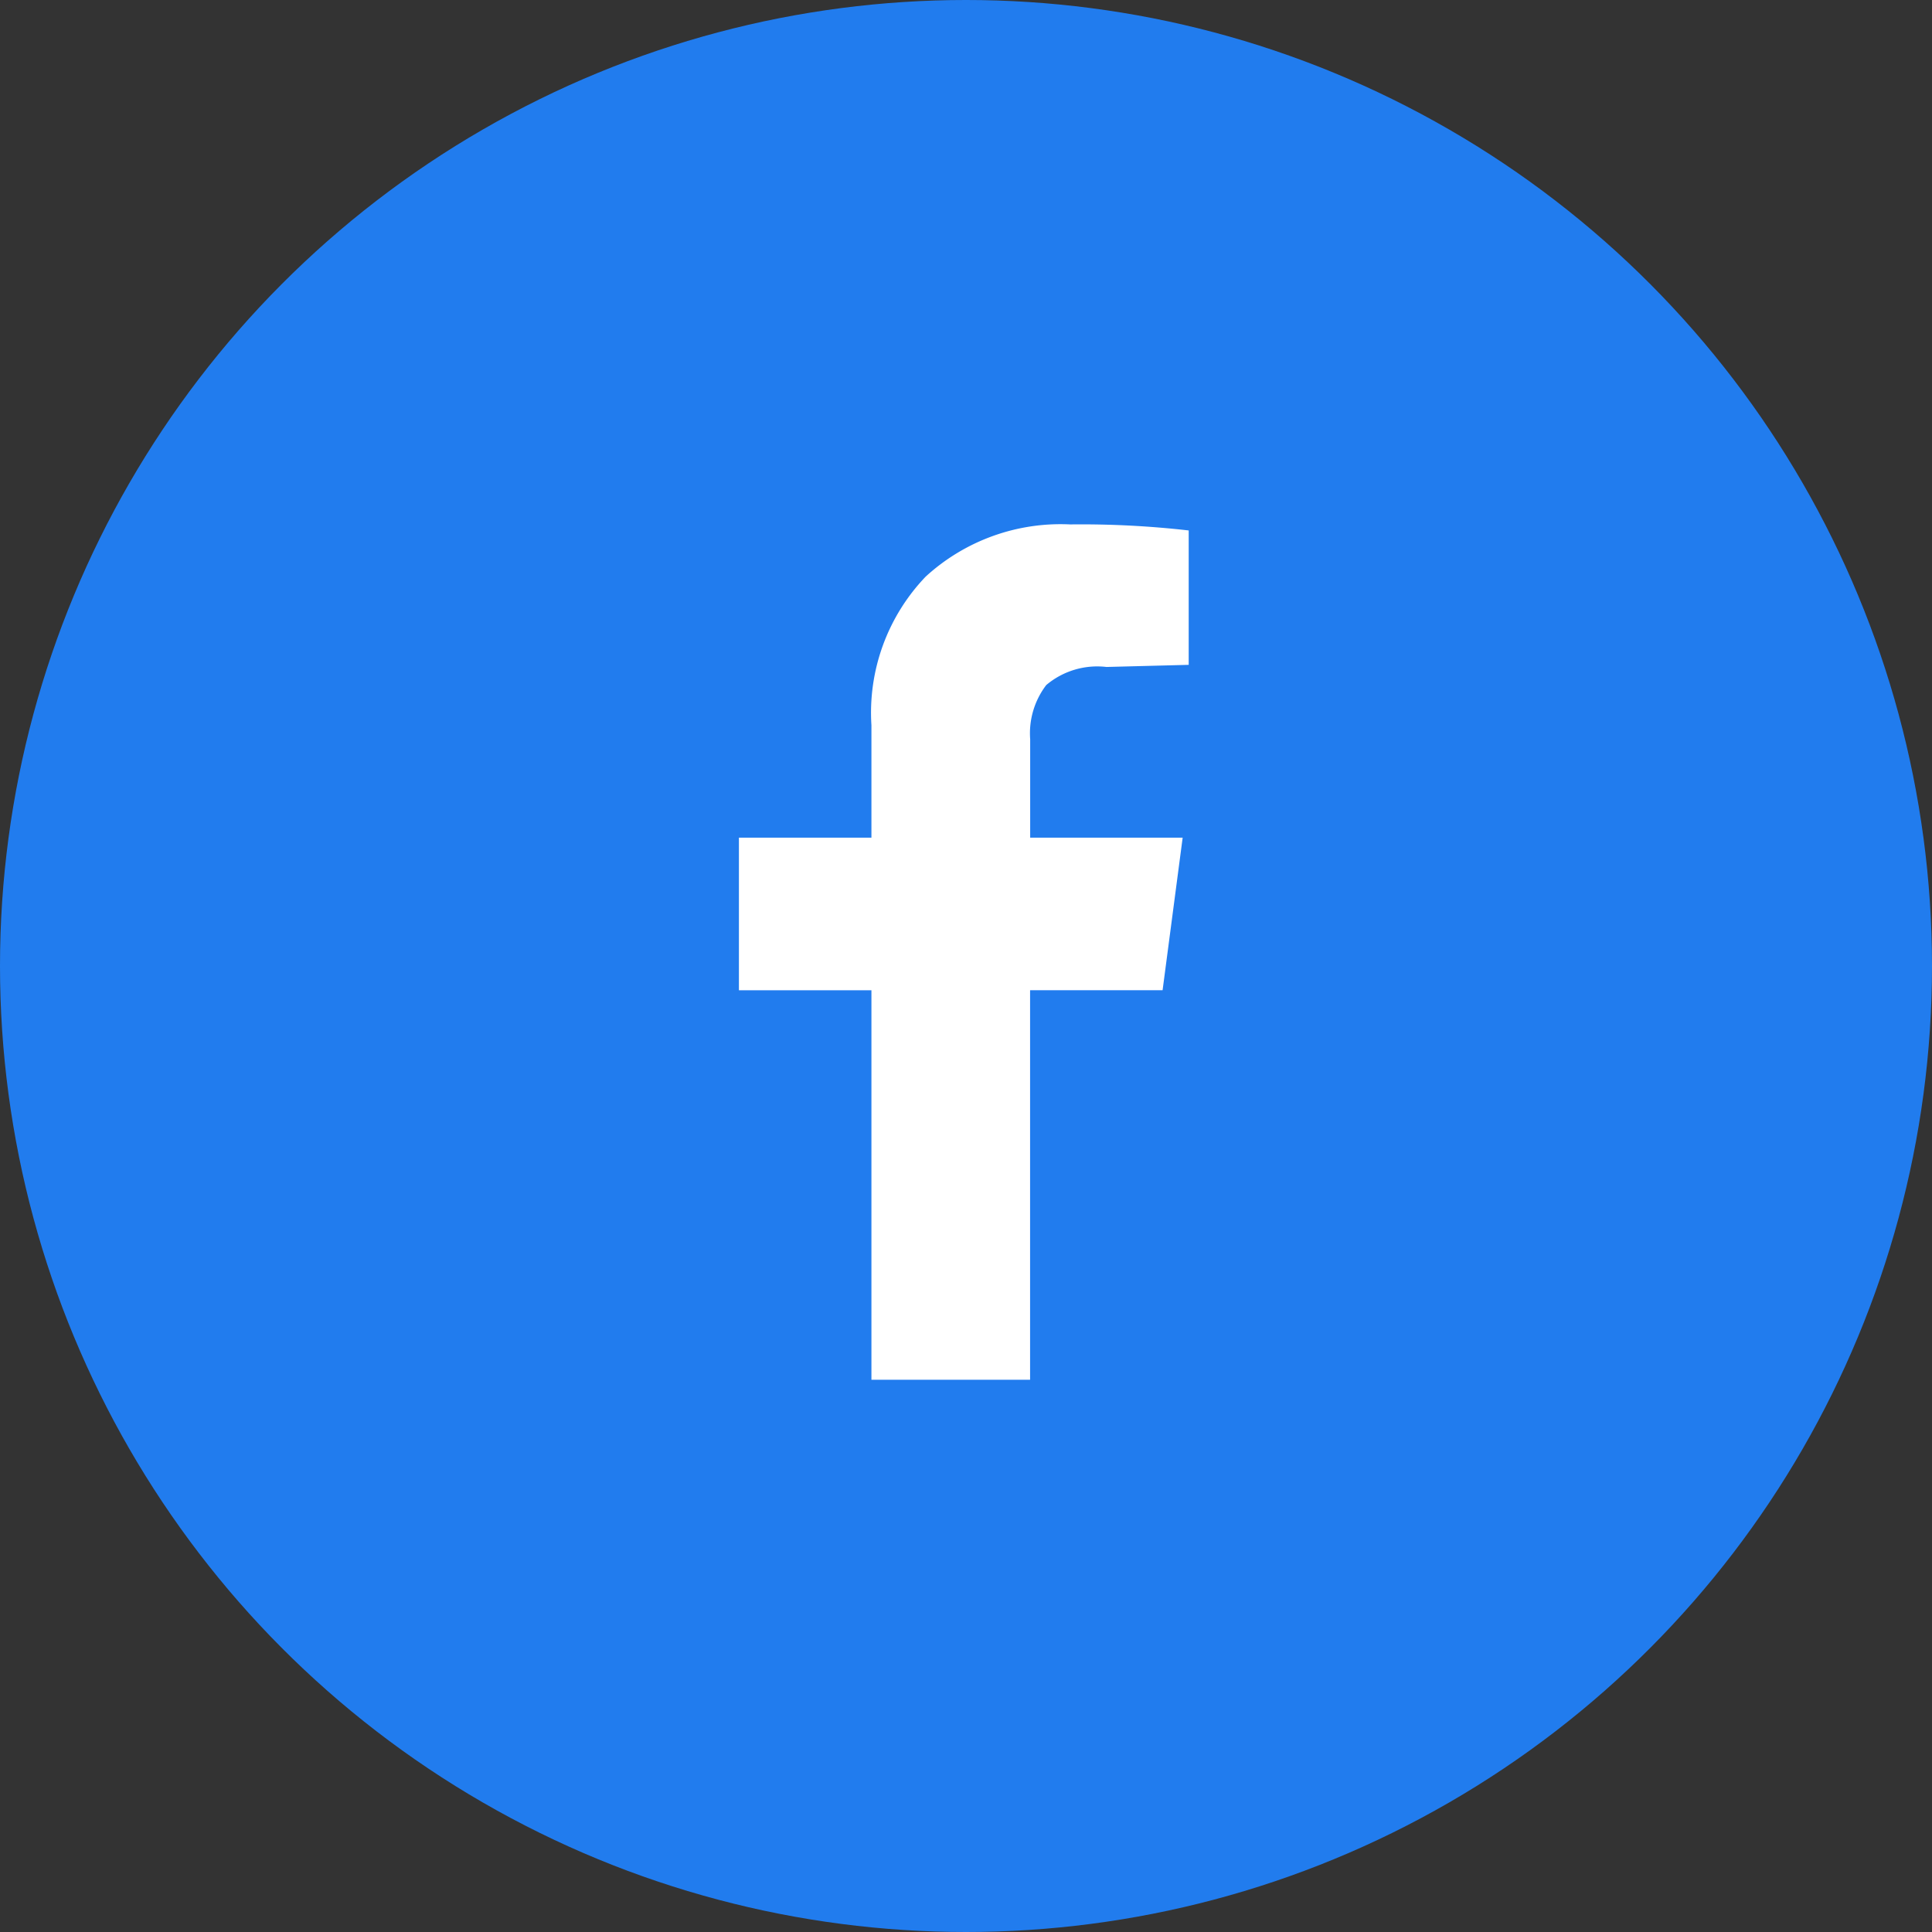
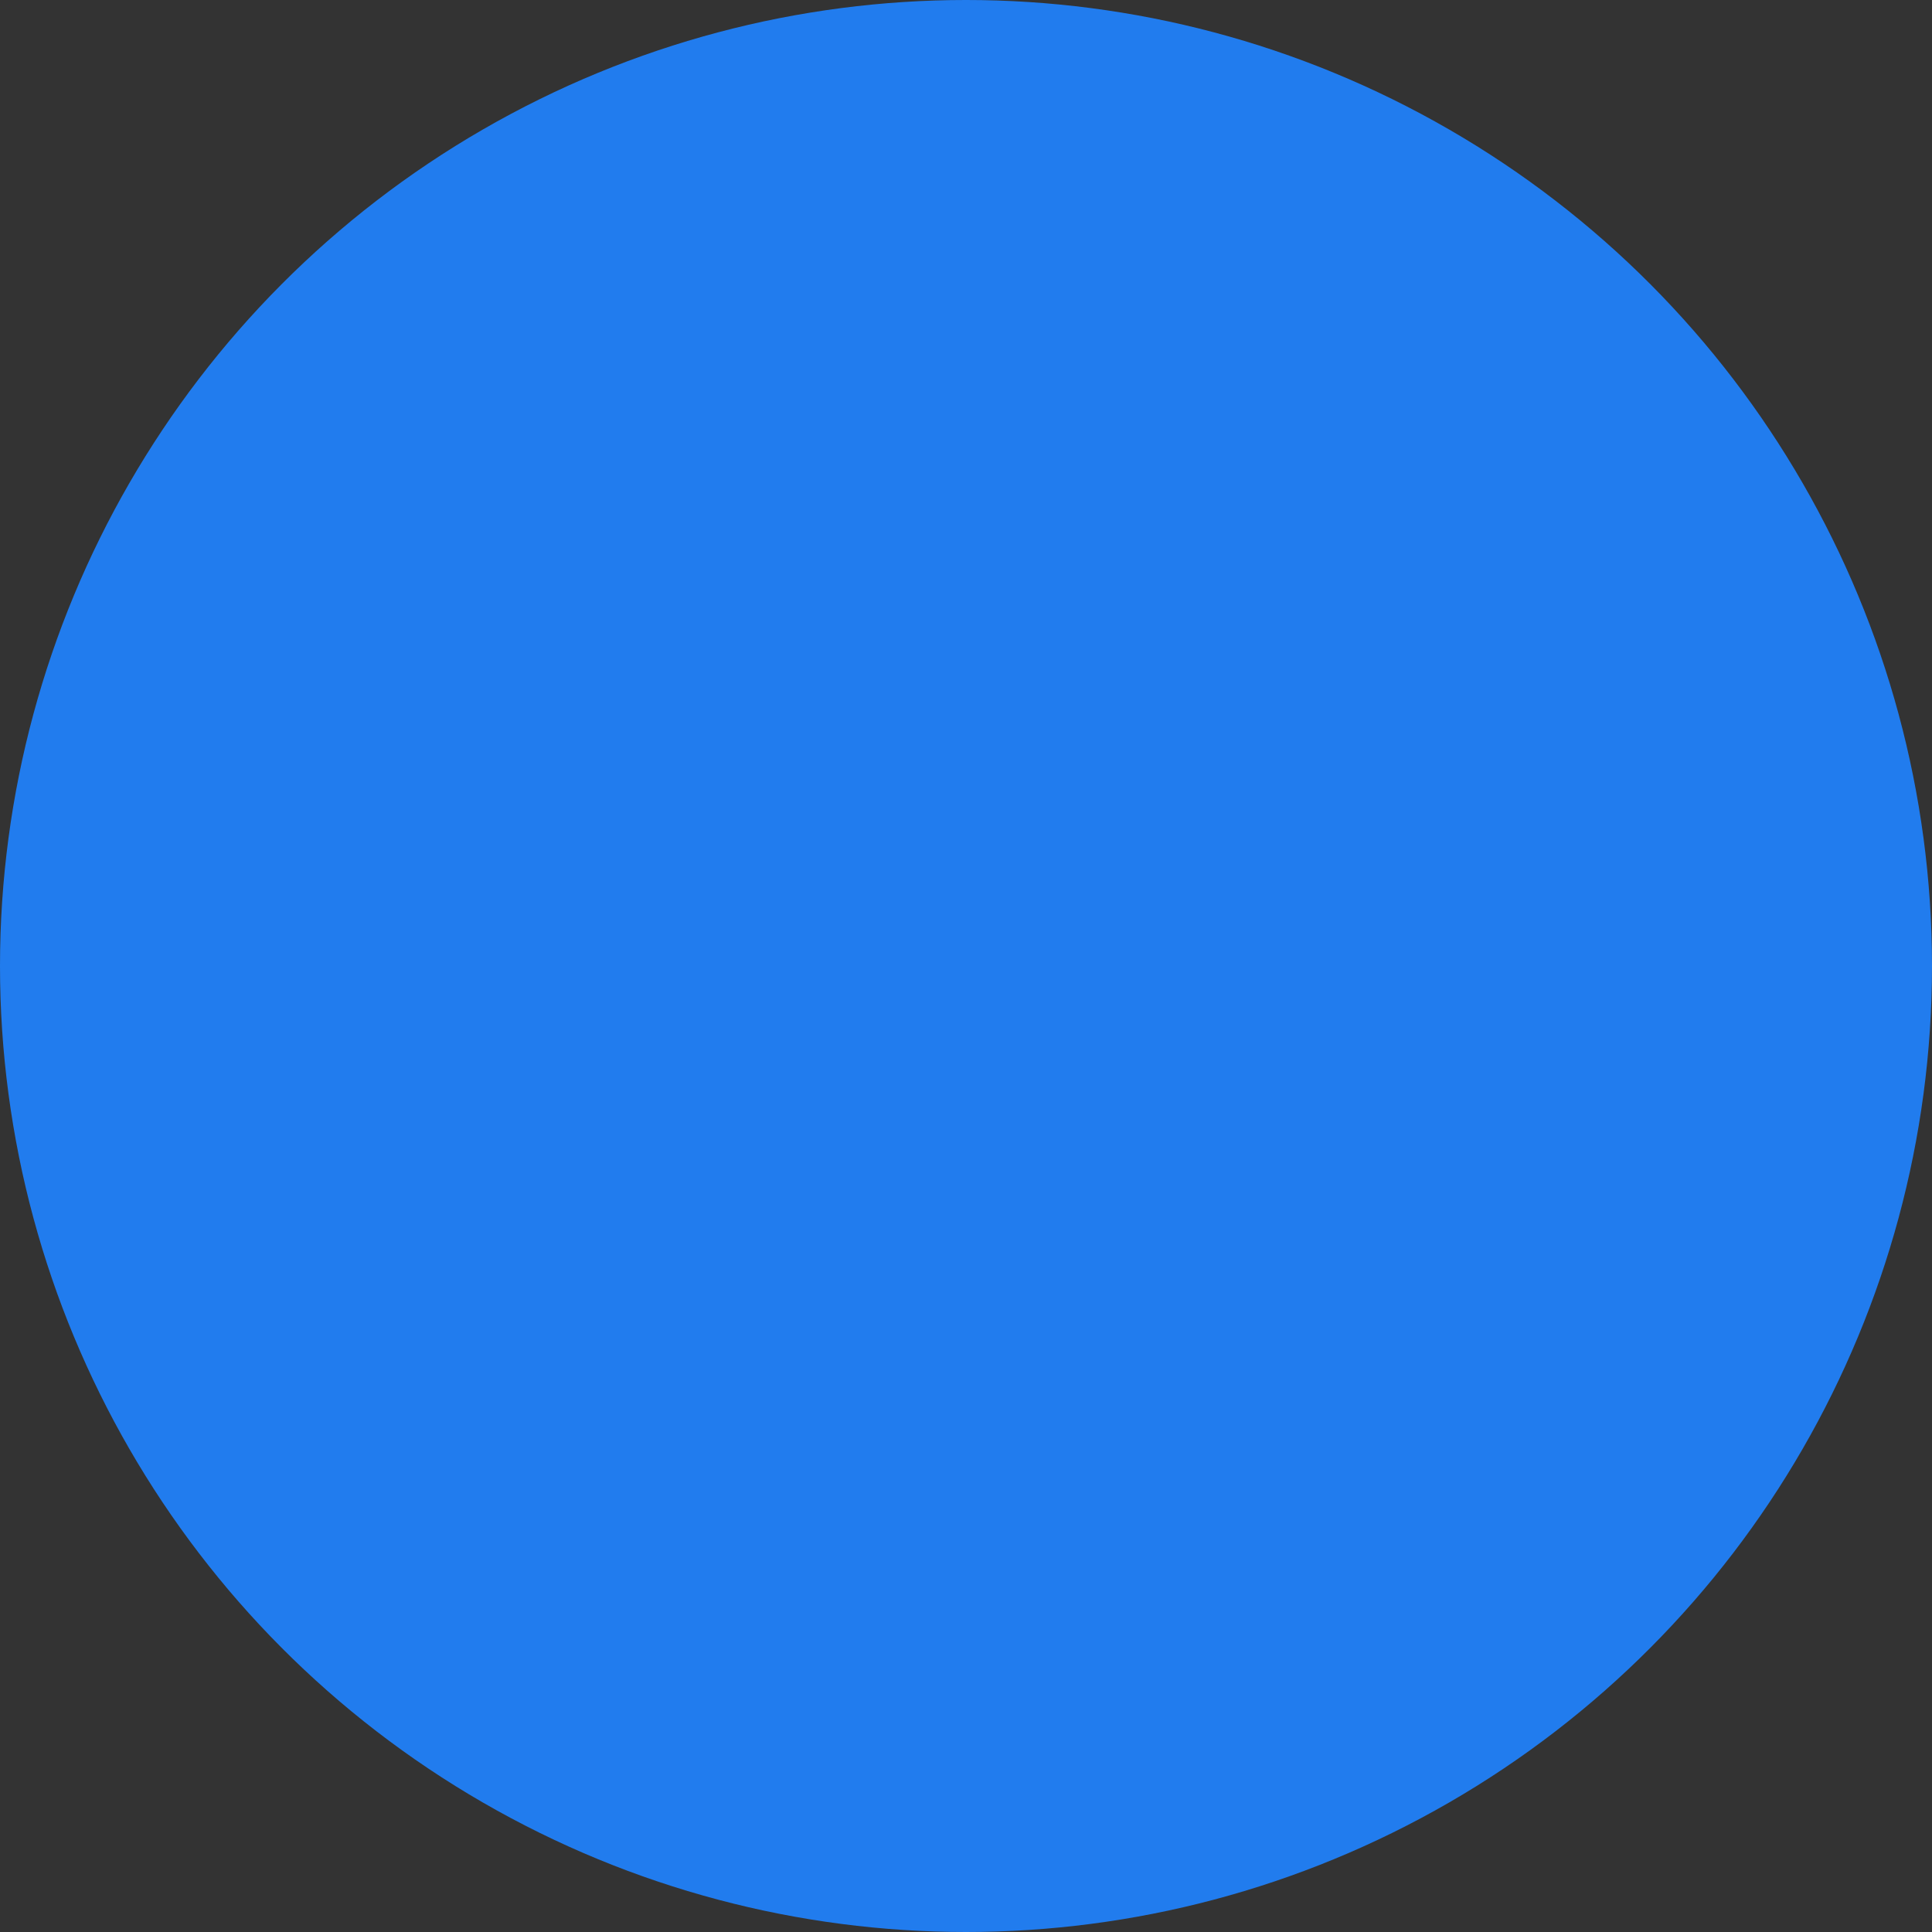
<svg xmlns="http://www.w3.org/2000/svg" width="41" height="41" viewBox="0 0 41 41">
  <rect x="0" y="0" width="41" height="41" fill="#333333" stroke="none" />
  <g data-name="Grupo 9515" transform="translate(0 .093)">
    <circle data-name="Elipse 559" cx="20.5" cy="20.5" r="20.5" transform="translate(0 -.093)" style="fill:#217cee" />
-     <path data-name="Trazado 10083" d="M6.179 19.472H2.812v-8.266H0V7.967h2.812V5.581a4.174 4.174 0 0 1 1.151-3.153A4.237 4.237 0 0 1 7.031 1.32a20.117 20.117 0 0 1 2.514.128V4.3L7.8 4.345a1.675 1.675 0 0 0-1.278.384 1.687 1.687 0 0 0-.341 1.151v2.087h3.236l-.426 3.238H6.179z" transform="translate(15.681 9.716)" style="fill:#fff" />
  </g>
</svg>